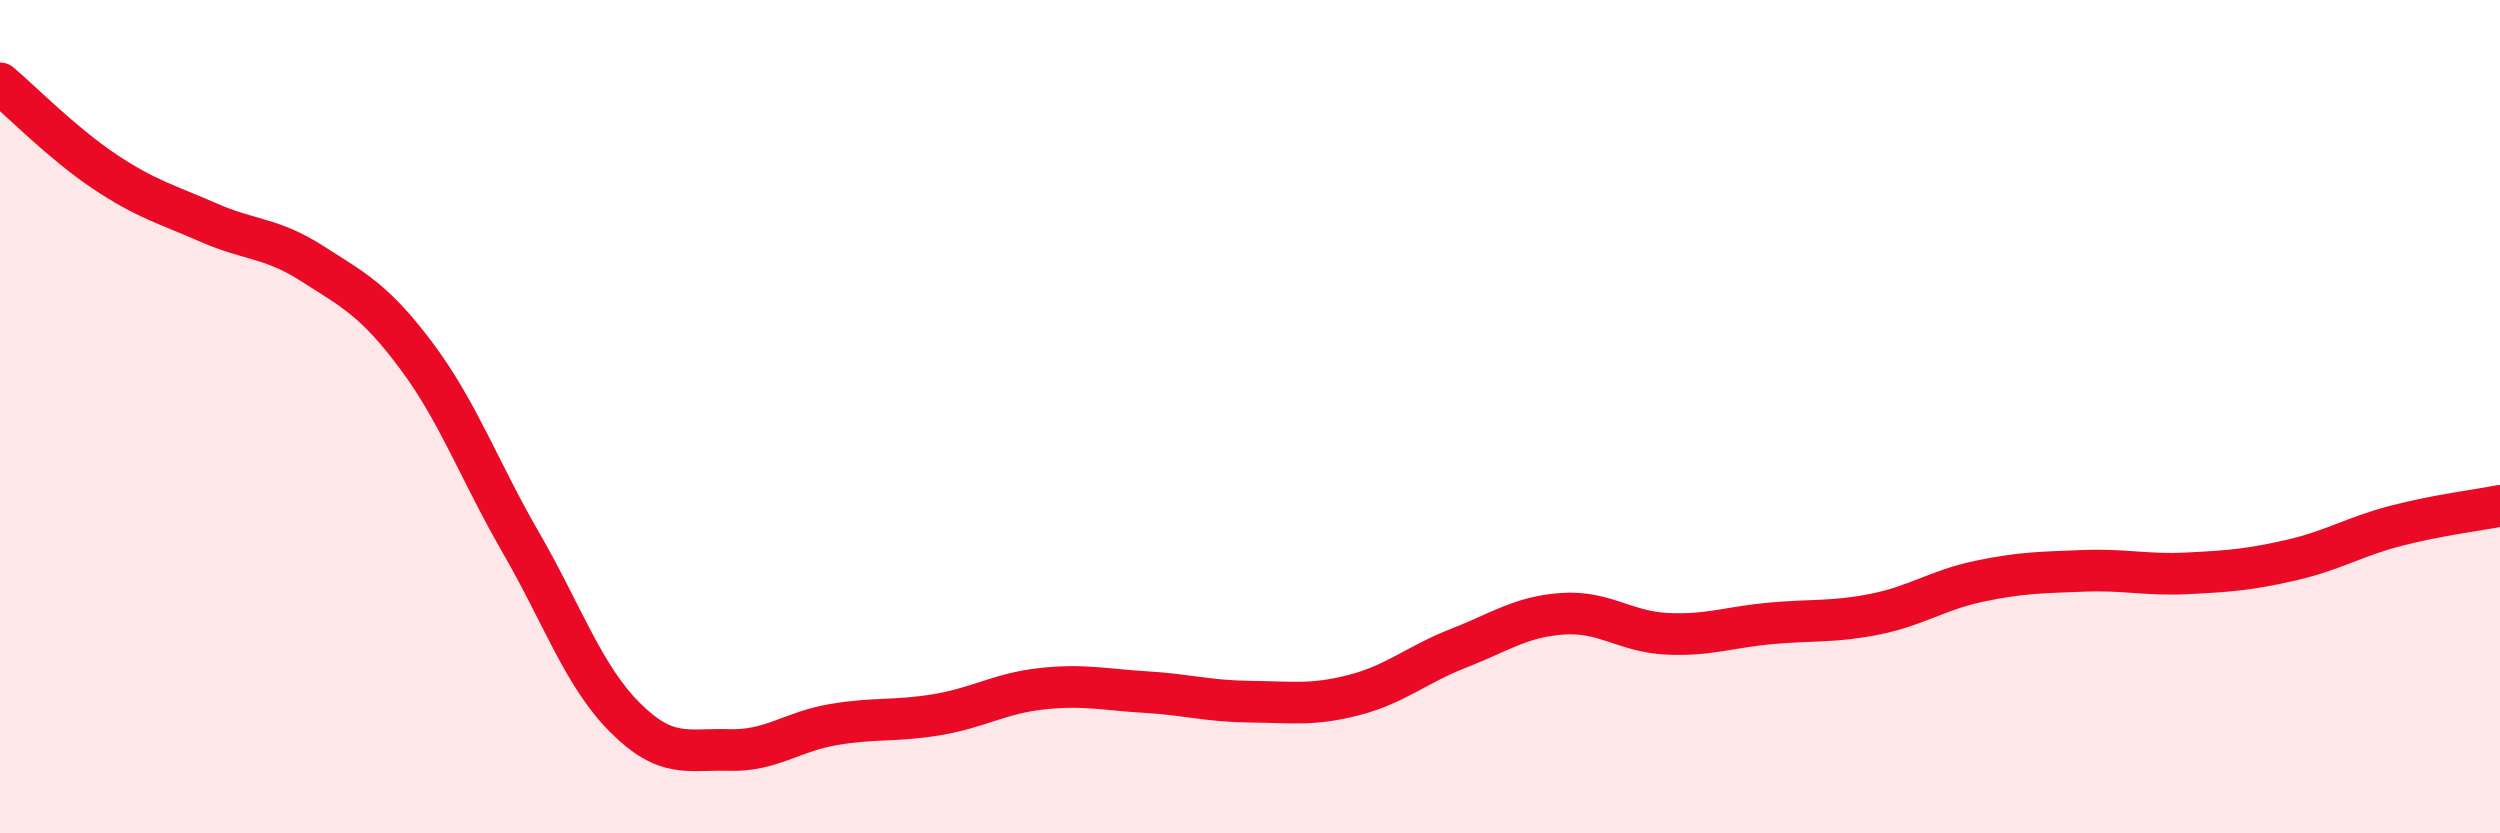
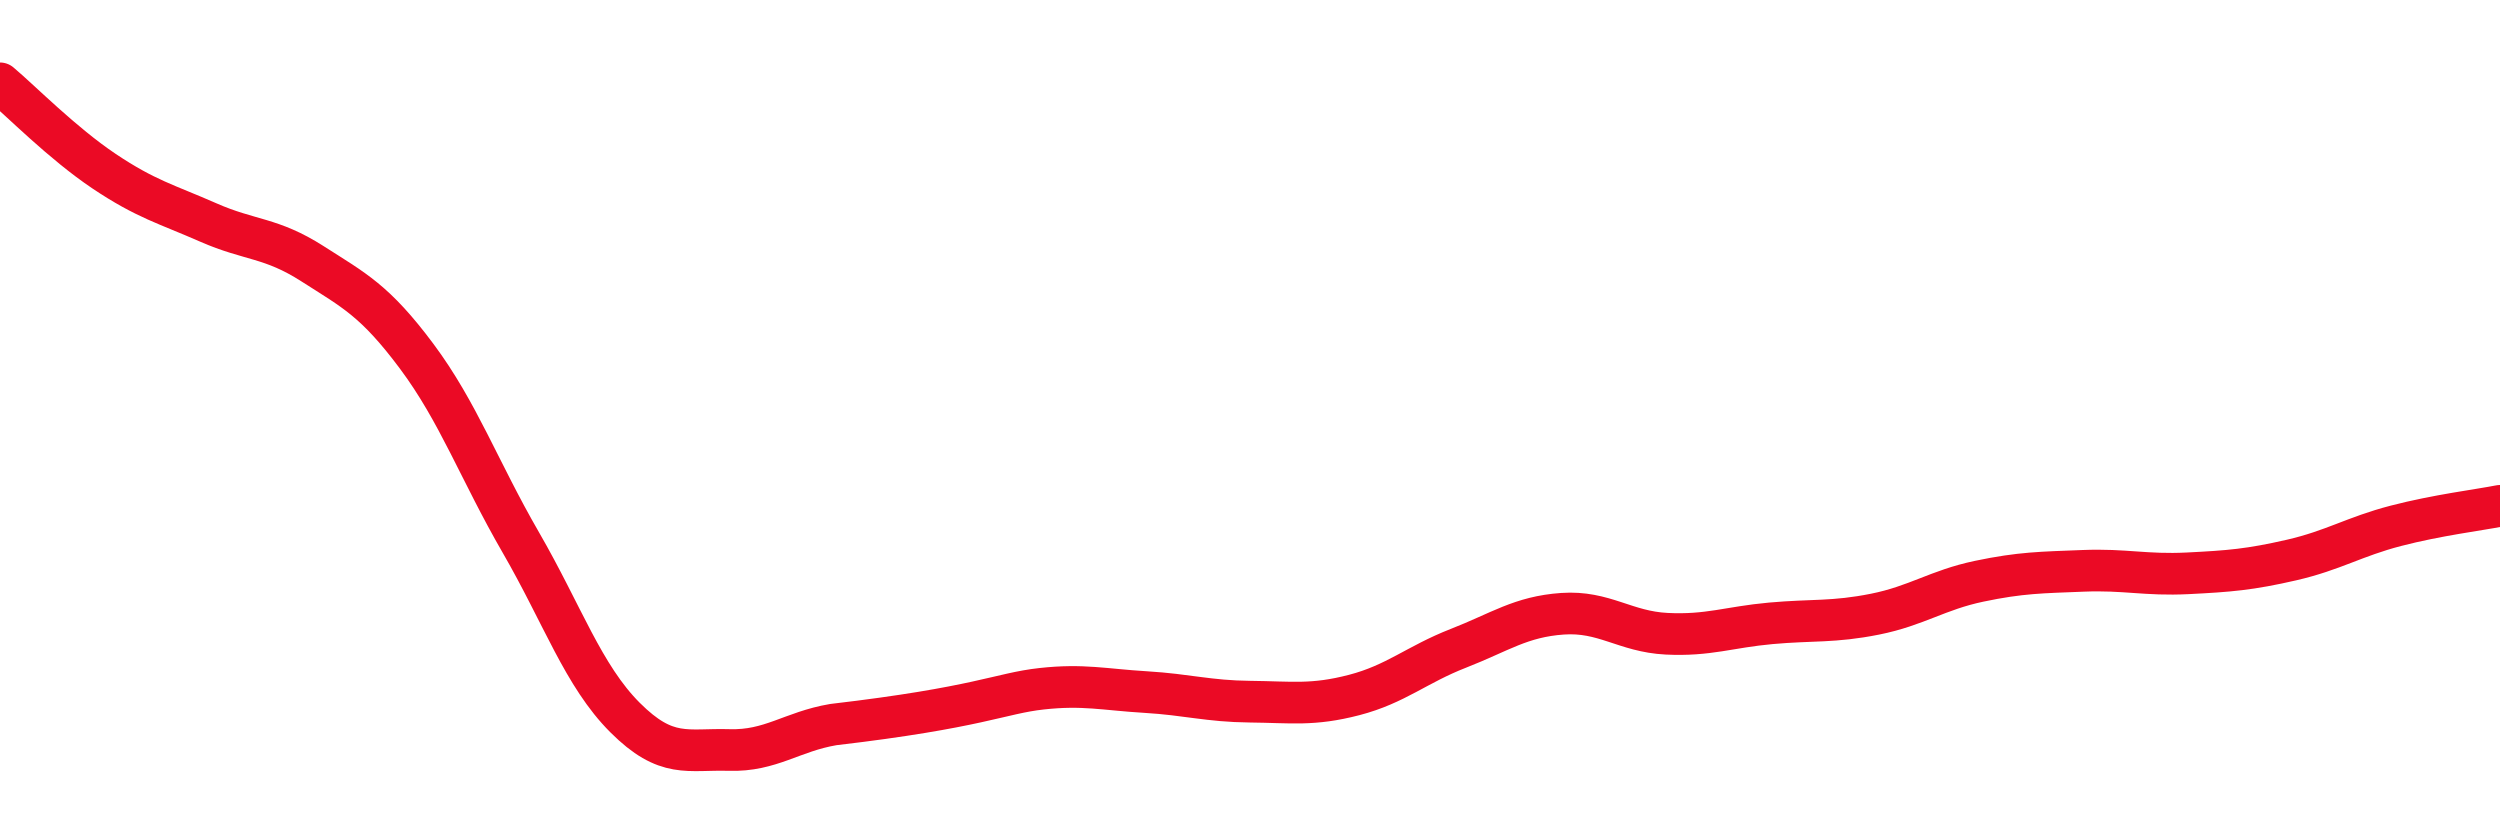
<svg xmlns="http://www.w3.org/2000/svg" width="60" height="20" viewBox="0 0 60 20">
-   <path d="M 0,2 C 0.5,2.42 1.5,3.44 2.5,4.11 C 3.5,4.78 4,4.9 5,5.34 C 6,5.78 6.5,5.69 7.5,6.33 C 8.5,6.97 9,7.21 10,8.55 C 11,9.89 11.5,11.29 12.5,13.02 C 13.5,14.75 14,16.22 15,17.22 C 16,18.22 16.5,17.97 17.5,18 C 18.5,18.03 19,17.56 20,17.39 C 21,17.22 21.5,17.32 22.5,17.15 C 23.5,16.98 24,16.64 25,16.53 C 26,16.42 26.5,16.55 27.5,16.61 C 28.5,16.67 29,16.83 30,16.84 C 31,16.85 31.5,16.94 32.5,16.68 C 33.5,16.42 34,15.95 35,15.56 C 36,15.17 36.5,14.8 37.5,14.73 C 38.5,14.66 39,15.16 40,15.21 C 41,15.26 41.5,15.05 42.5,14.96 C 43.5,14.87 44,14.94 45,14.74 C 46,14.54 46.5,14.16 47.5,13.95 C 48.5,13.74 49,13.74 50,13.7 C 51,13.66 51.5,13.81 52.5,13.76 C 53.5,13.71 54,13.67 55,13.44 C 56,13.21 56.5,12.88 57.5,12.62 C 58.5,12.36 59.5,12.24 60,12.14L60 20L0 20Z" fill="#EB0A25" opacity="0.1" stroke-linecap="round" stroke-linejoin="round" />
-   <path d="M 0,2 C 0.5,2.42 1.5,3.44 2.5,4.11 C 3.5,4.78 4,4.9 5,5.34 C 6,5.78 6.5,5.69 7.5,6.33 C 8.5,6.97 9,7.21 10,8.55 C 11,9.89 11.5,11.29 12.5,13.02 C 13.5,14.75 14,16.22 15,17.22 C 16,18.22 16.5,17.97 17.5,18 C 18.5,18.03 19,17.56 20,17.39 C 21,17.22 21.5,17.32 22.5,17.15 C 23.5,16.98 24,16.64 25,16.53 C 26,16.42 26.5,16.55 27.5,16.61 C 28.5,16.67 29,16.83 30,16.84 C 31,16.85 31.5,16.94 32.5,16.68 C 33.5,16.42 34,15.95 35,15.56 C 36,15.17 36.5,14.8 37.5,14.73 C 38.5,14.66 39,15.16 40,15.21 C 41,15.26 41.5,15.05 42.5,14.96 C 43.5,14.87 44,14.94 45,14.74 C 46,14.54 46.5,14.16 47.5,13.95 C 48.5,13.74 49,13.74 50,13.7 C 51,13.66 51.5,13.81 52.5,13.76 C 53.5,13.71 54,13.67 55,13.44 C 56,13.21 56.5,12.88 57.5,12.62 C 58.5,12.36 59.5,12.24 60,12.14" stroke="#EB0A25" stroke-width="1" fill="none" stroke-linecap="round" stroke-linejoin="round" />
+   <path d="M 0,2 C 0.5,2.42 1.5,3.44 2.5,4.11 C 3.5,4.78 4,4.9 5,5.34 C 6,5.78 6.5,5.69 7.5,6.33 C 8.5,6.97 9,7.21 10,8.55 C 11,9.89 11.5,11.29 12.5,13.02 C 13.5,14.75 14,16.22 15,17.22 C 16,18.22 16.5,17.97 17.5,18 C 18.5,18.03 19,17.56 20,17.39 C 23.5,16.98 24,16.64 25,16.53 C 26,16.42 26.5,16.55 27.5,16.61 C 28.5,16.67 29,16.83 30,16.84 C 31,16.85 31.5,16.94 32.5,16.68 C 33.5,16.42 34,15.95 35,15.56 C 36,15.17 36.5,14.8 37.5,14.73 C 38.5,14.66 39,15.16 40,15.21 C 41,15.26 41.5,15.05 42.5,14.96 C 43.5,14.87 44,14.94 45,14.74 C 46,14.54 46.5,14.16 47.5,13.95 C 48.5,13.74 49,13.74 50,13.7 C 51,13.66 51.5,13.81 52.5,13.76 C 53.5,13.71 54,13.67 55,13.44 C 56,13.21 56.5,12.88 57.5,12.62 C 58.5,12.36 59.5,12.24 60,12.14" stroke="#EB0A25" stroke-width="1" fill="none" stroke-linecap="round" stroke-linejoin="round" />
</svg>